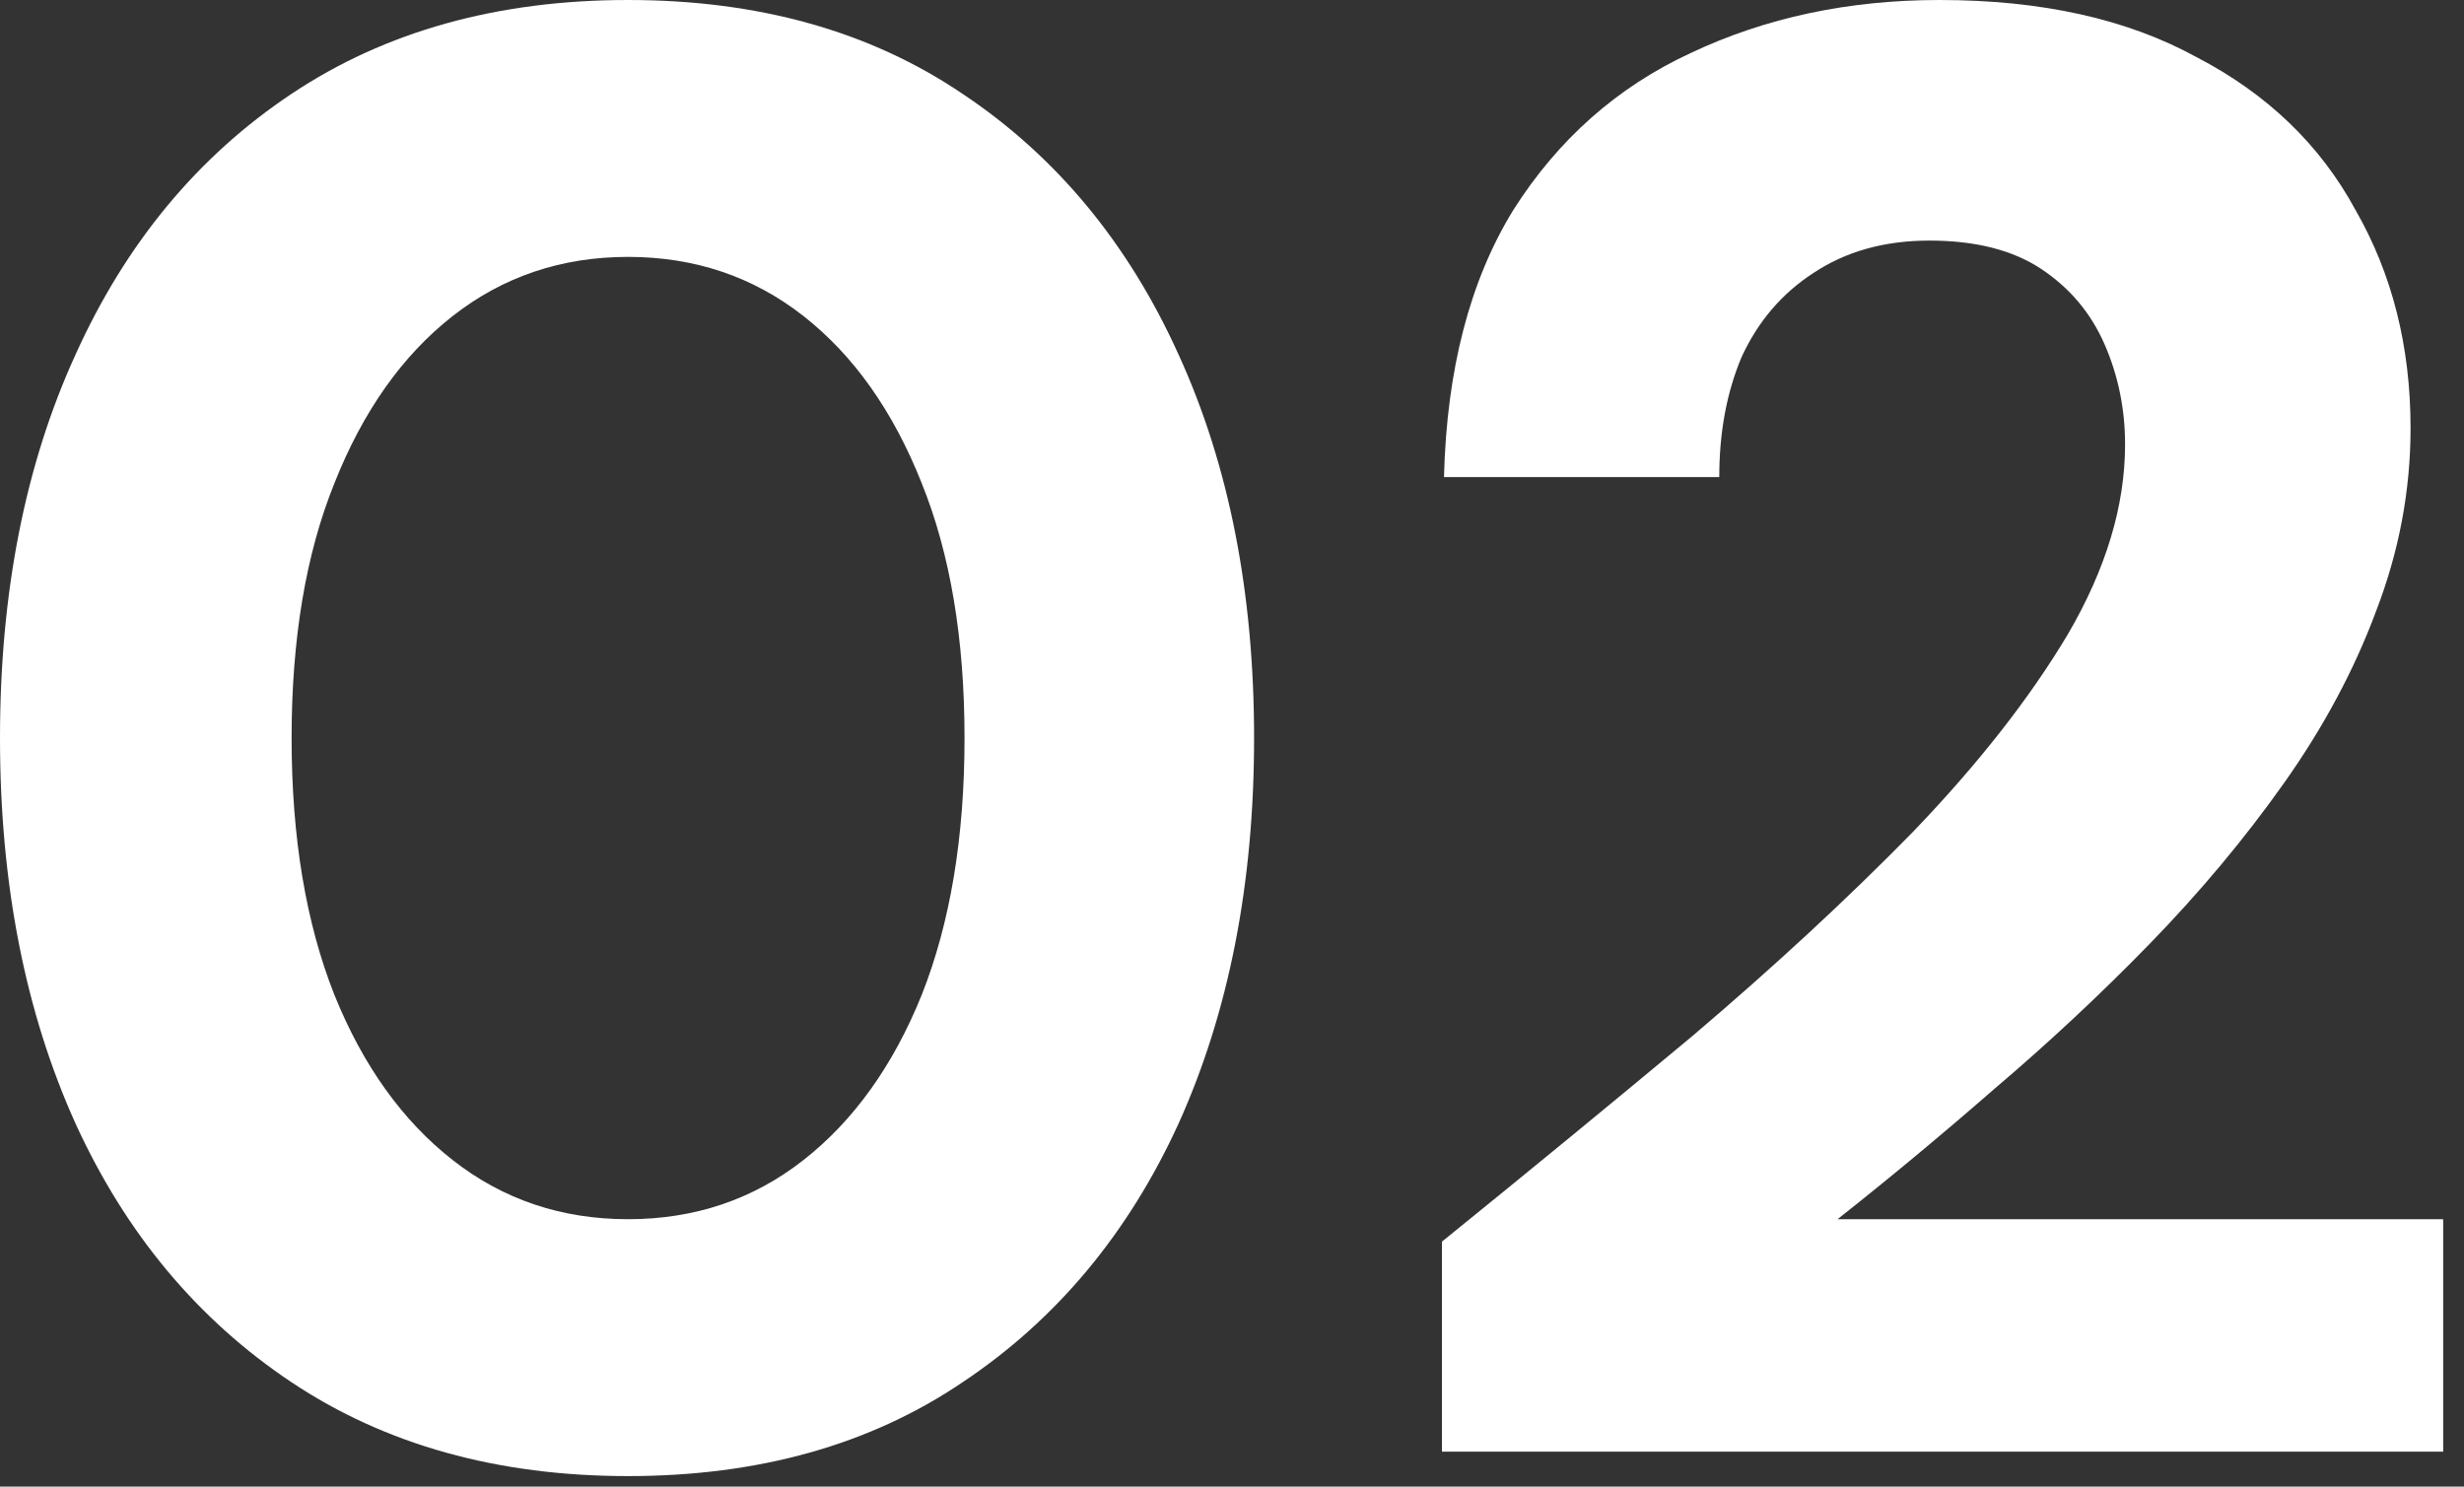
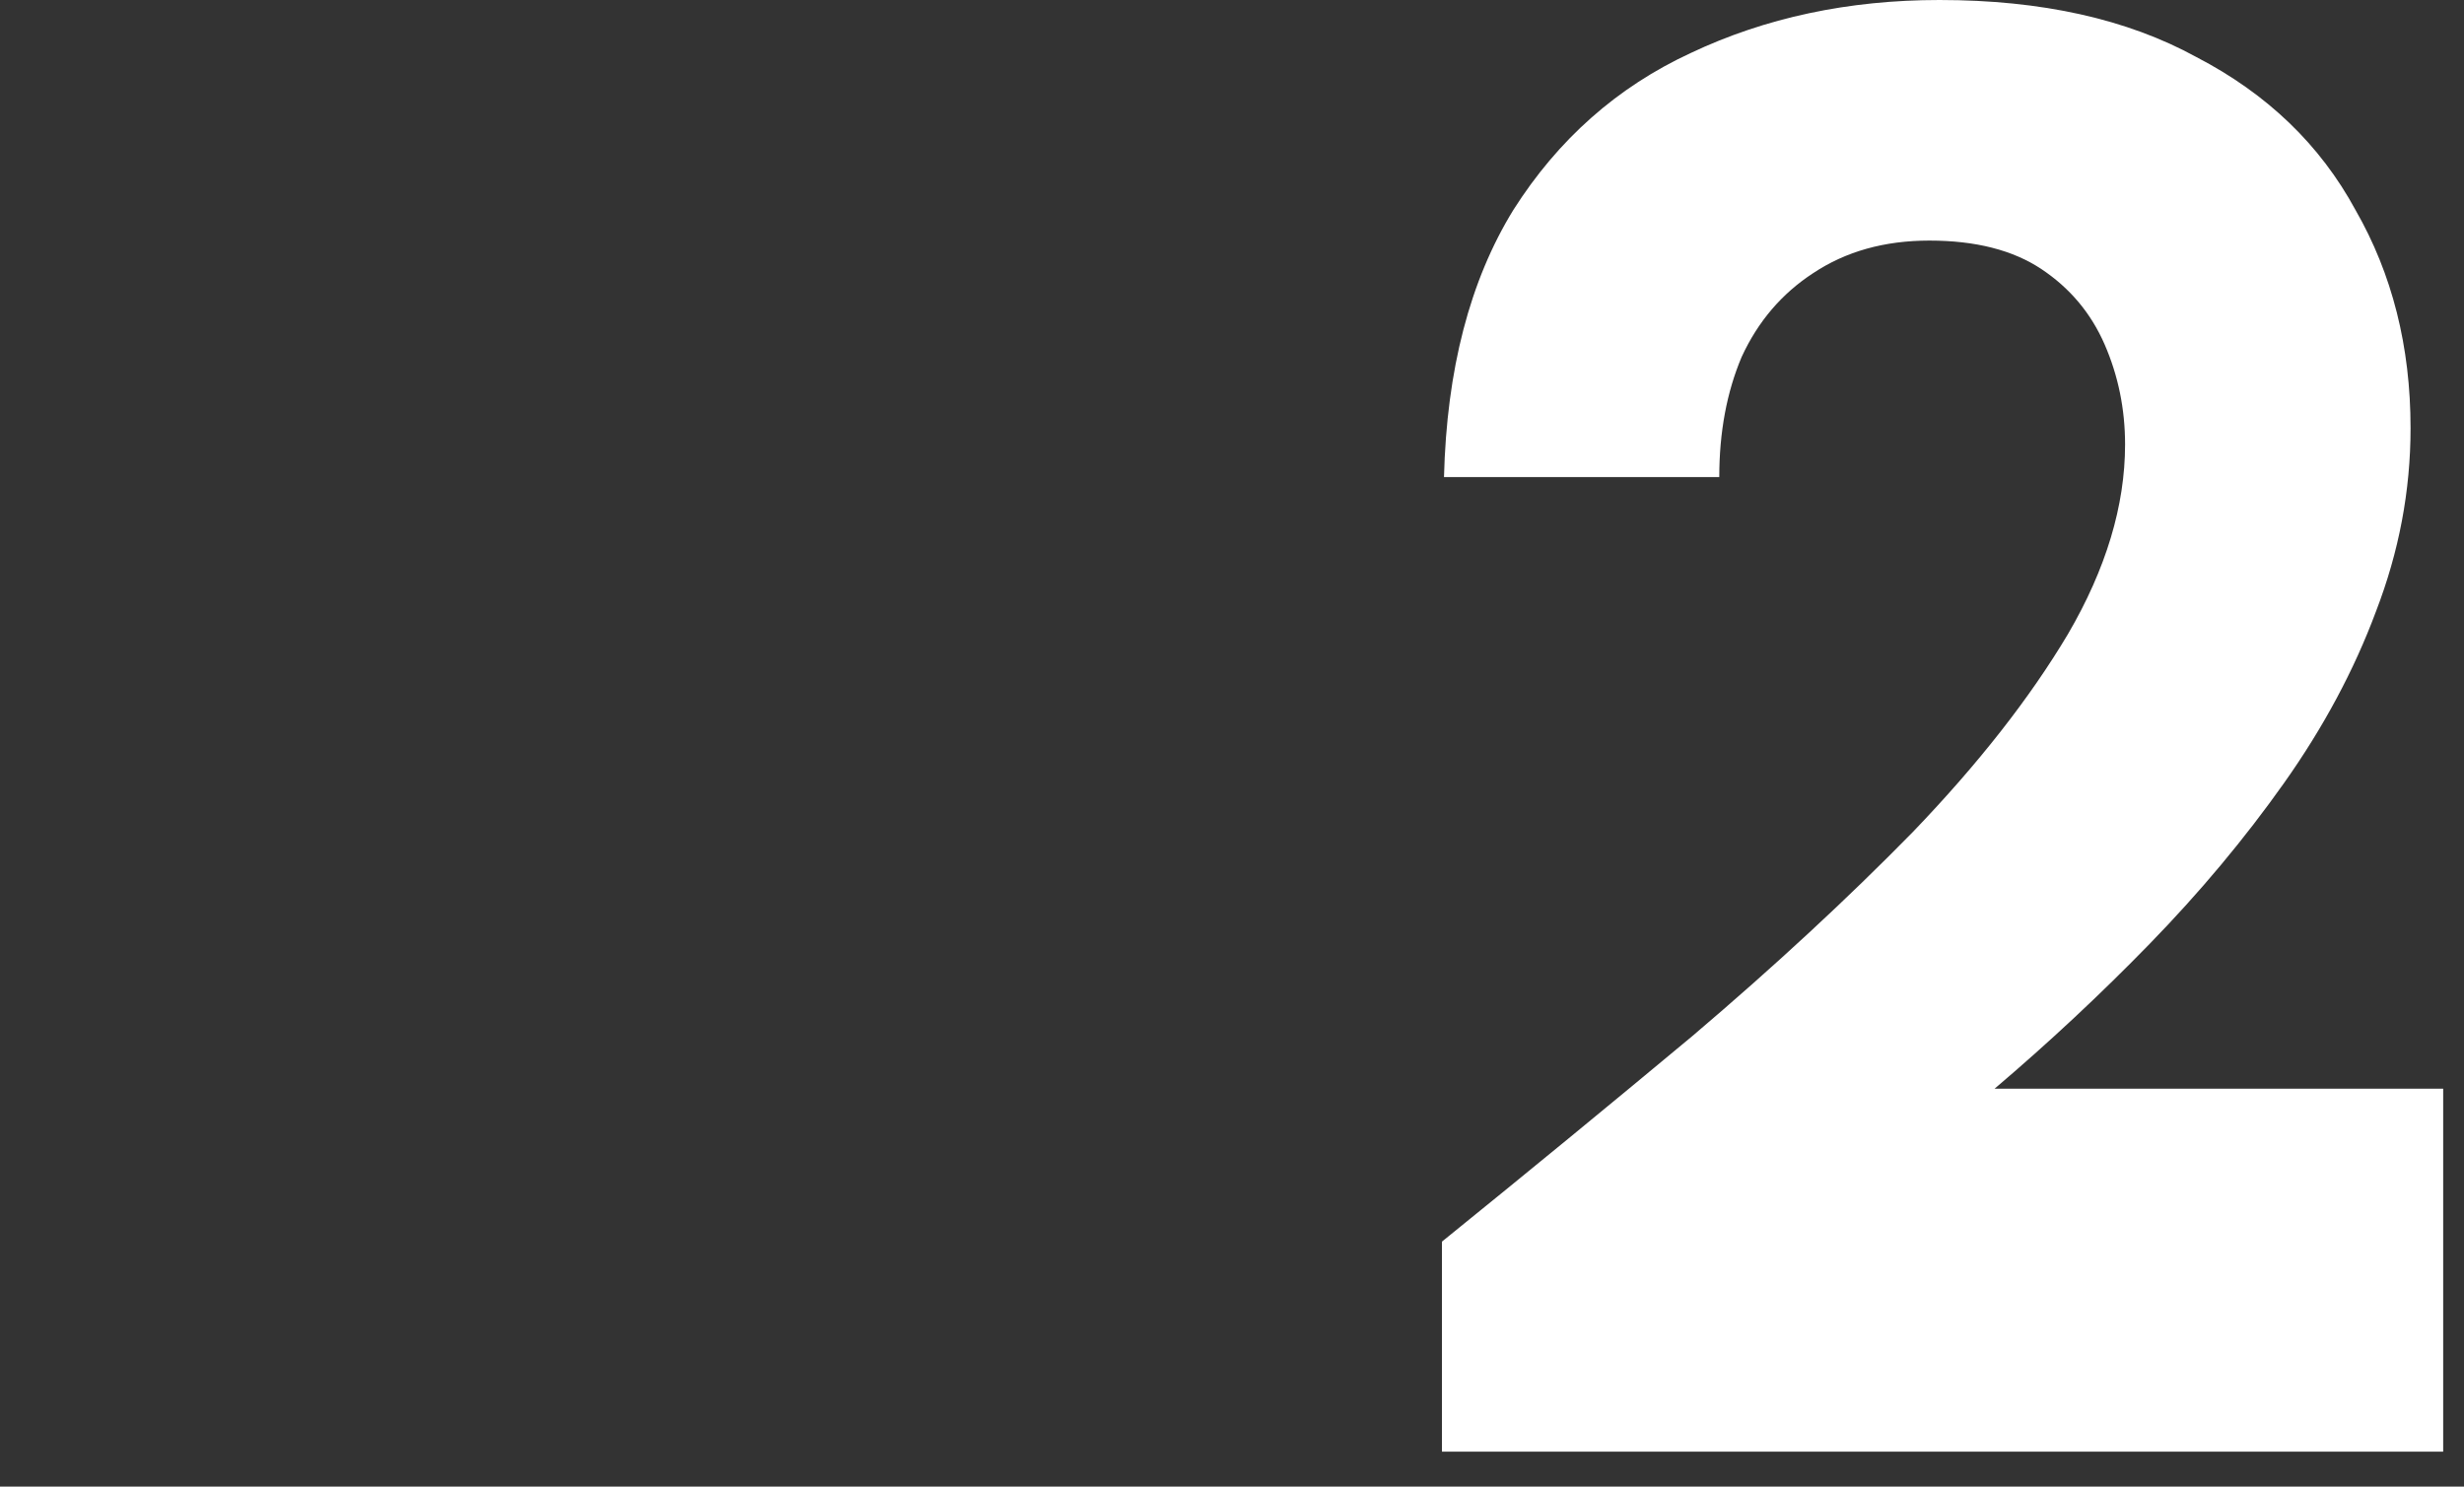
<svg xmlns="http://www.w3.org/2000/svg" width="58" height="35" viewBox="0 0 58 35" fill="none">
  <rect x="0" y="0" width="58" height="35" fill="#333333" stroke="none" />
-   <path d="M14.784 34.752C11.712 34.752 9.072 34.016 6.864 32.544C4.656 31.072 2.96 29.04 1.776 26.448C0.592 23.824 0 20.8 0 17.376C0 13.952 0.592 10.944 1.776 8.352C2.96 5.728 4.656 3.68 6.864 2.208C9.072 0.736 11.712 0 14.784 0C17.856 0 20.48 0.736 22.656 2.208C24.864 3.68 26.56 5.728 27.744 8.352C28.928 10.944 29.52 13.952 29.52 17.376C29.52 20.8 28.928 23.824 27.744 26.448C26.56 29.04 24.864 31.072 22.656 32.544C20.48 34.016 17.856 34.752 14.784 34.752ZM14.784 28.704C16.352 28.704 17.728 28.24 18.912 27.312C20.096 26.384 21.024 25.088 21.696 23.424C22.368 21.728 22.704 19.712 22.704 17.376C22.704 15.04 22.368 13.04 21.696 11.376C21.024 9.68 20.096 8.368 18.912 7.44C17.728 6.512 16.352 6.048 14.784 6.048C13.216 6.048 11.84 6.512 10.656 7.44C9.472 8.368 8.544 9.68 7.872 11.376C7.2 13.04 6.864 15.04 6.864 17.376C6.864 19.712 7.2 21.728 7.872 23.424C8.544 25.088 9.472 26.384 10.656 27.312C11.84 28.24 13.216 28.704 14.784 28.704Z" fill="white" />
-   <path d="M33.942 34.176V29.232C35.958 27.6 37.926 25.984 39.846 24.384C41.766 22.752 43.494 21.152 45.03 19.584C46.566 17.984 47.782 16.432 48.678 14.928C49.574 13.392 50.022 11.904 50.022 10.464C50.022 9.632 49.862 8.848 49.542 8.112C49.222 7.376 48.726 6.784 48.054 6.336C47.382 5.888 46.502 5.664 45.414 5.664C44.358 5.664 43.446 5.92 42.678 6.432C41.942 6.912 41.382 7.568 40.998 8.4C40.646 9.232 40.47 10.176 40.47 11.232H33.99C34.054 8.704 34.598 6.608 35.622 4.944C36.678 3.28 38.07 2.048 39.798 1.248C41.558 0.416 43.51 0 45.654 0C48.054 0 50.07 0.448 51.702 1.344C53.366 2.208 54.614 3.408 55.446 4.944C56.31 6.448 56.742 8.16 56.742 10.08C56.742 11.552 56.47 12.992 55.926 14.4C55.414 15.776 54.694 17.12 53.766 18.432C52.838 19.744 51.782 21.008 50.598 22.224C49.446 23.408 48.23 24.544 46.95 25.632C45.702 26.72 44.47 27.744 43.254 28.704H57.51V34.176H33.942Z" fill="white" />
+   <path d="M33.942 34.176V29.232C35.958 27.6 37.926 25.984 39.846 24.384C41.766 22.752 43.494 21.152 45.03 19.584C46.566 17.984 47.782 16.432 48.678 14.928C49.574 13.392 50.022 11.904 50.022 10.464C50.022 9.632 49.862 8.848 49.542 8.112C49.222 7.376 48.726 6.784 48.054 6.336C47.382 5.888 46.502 5.664 45.414 5.664C44.358 5.664 43.446 5.92 42.678 6.432C41.942 6.912 41.382 7.568 40.998 8.4C40.646 9.232 40.47 10.176 40.47 11.232H33.99C34.054 8.704 34.598 6.608 35.622 4.944C36.678 3.28 38.07 2.048 39.798 1.248C41.558 0.416 43.51 0 45.654 0C48.054 0 50.07 0.448 51.702 1.344C53.366 2.208 54.614 3.408 55.446 4.944C56.31 6.448 56.742 8.16 56.742 10.08C56.742 11.552 56.47 12.992 55.926 14.4C55.414 15.776 54.694 17.12 53.766 18.432C52.838 19.744 51.782 21.008 50.598 22.224C49.446 23.408 48.23 24.544 46.95 25.632H57.51V34.176H33.942Z" fill="white" />
</svg>